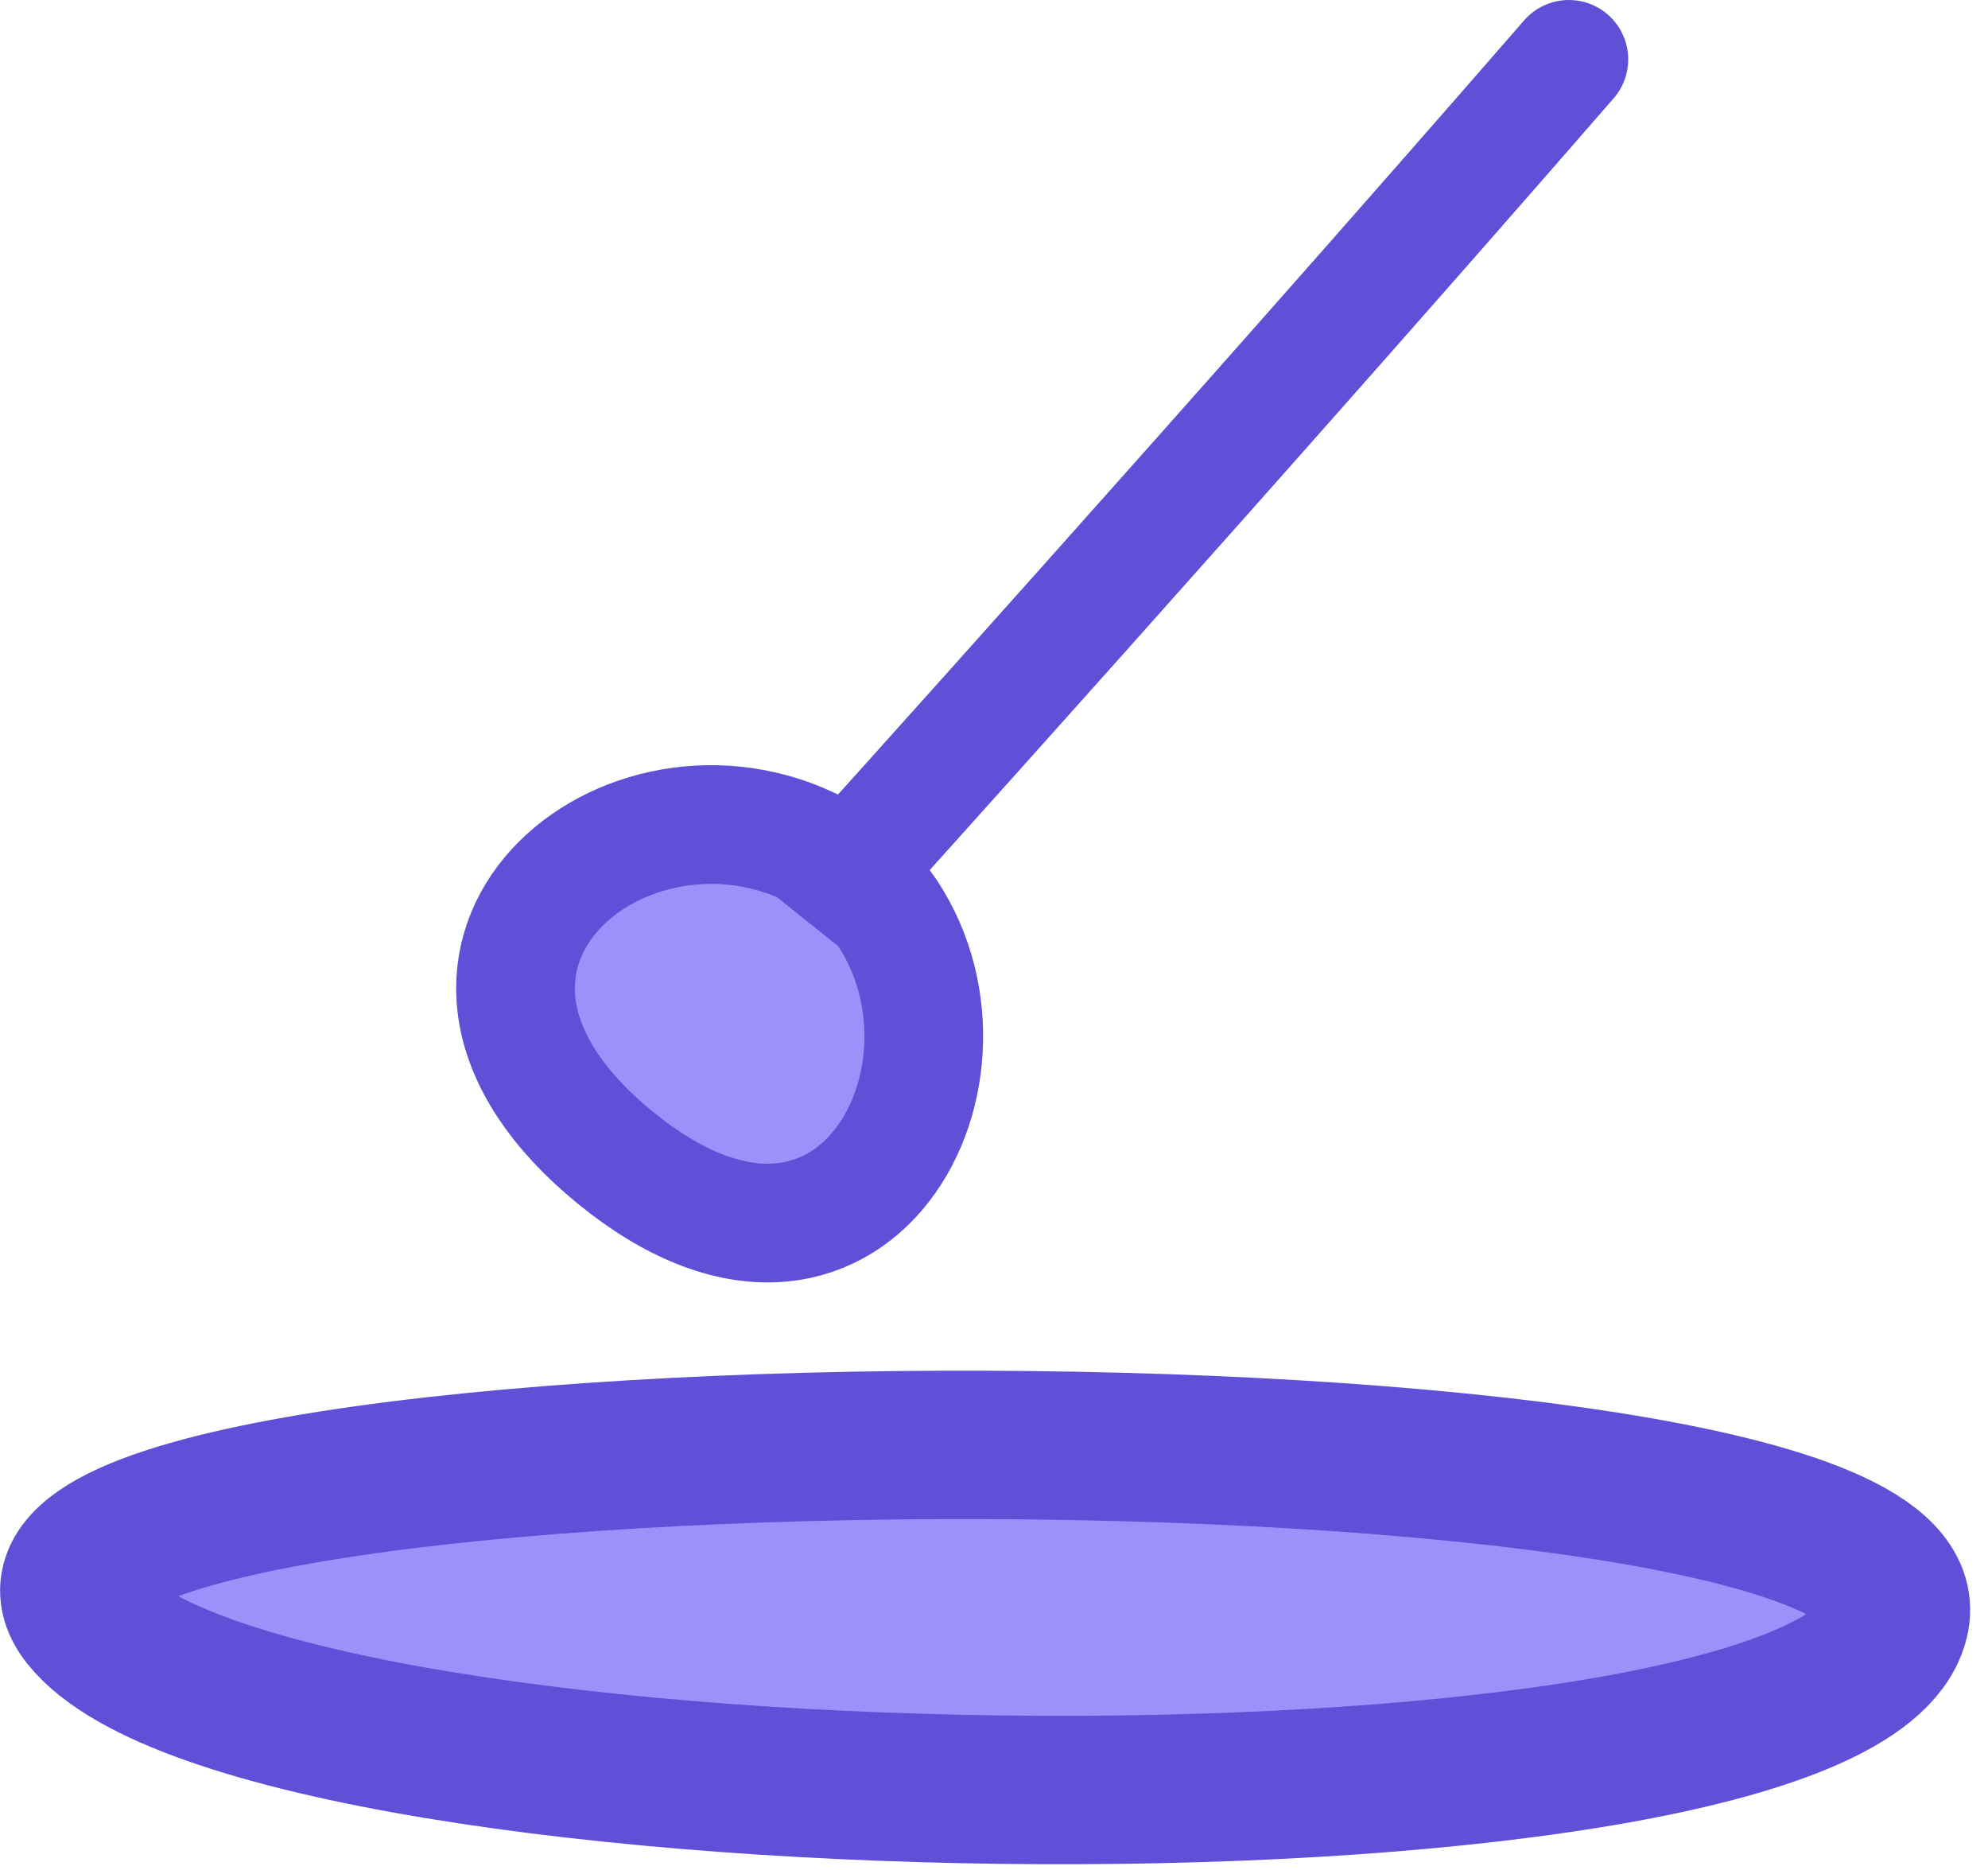
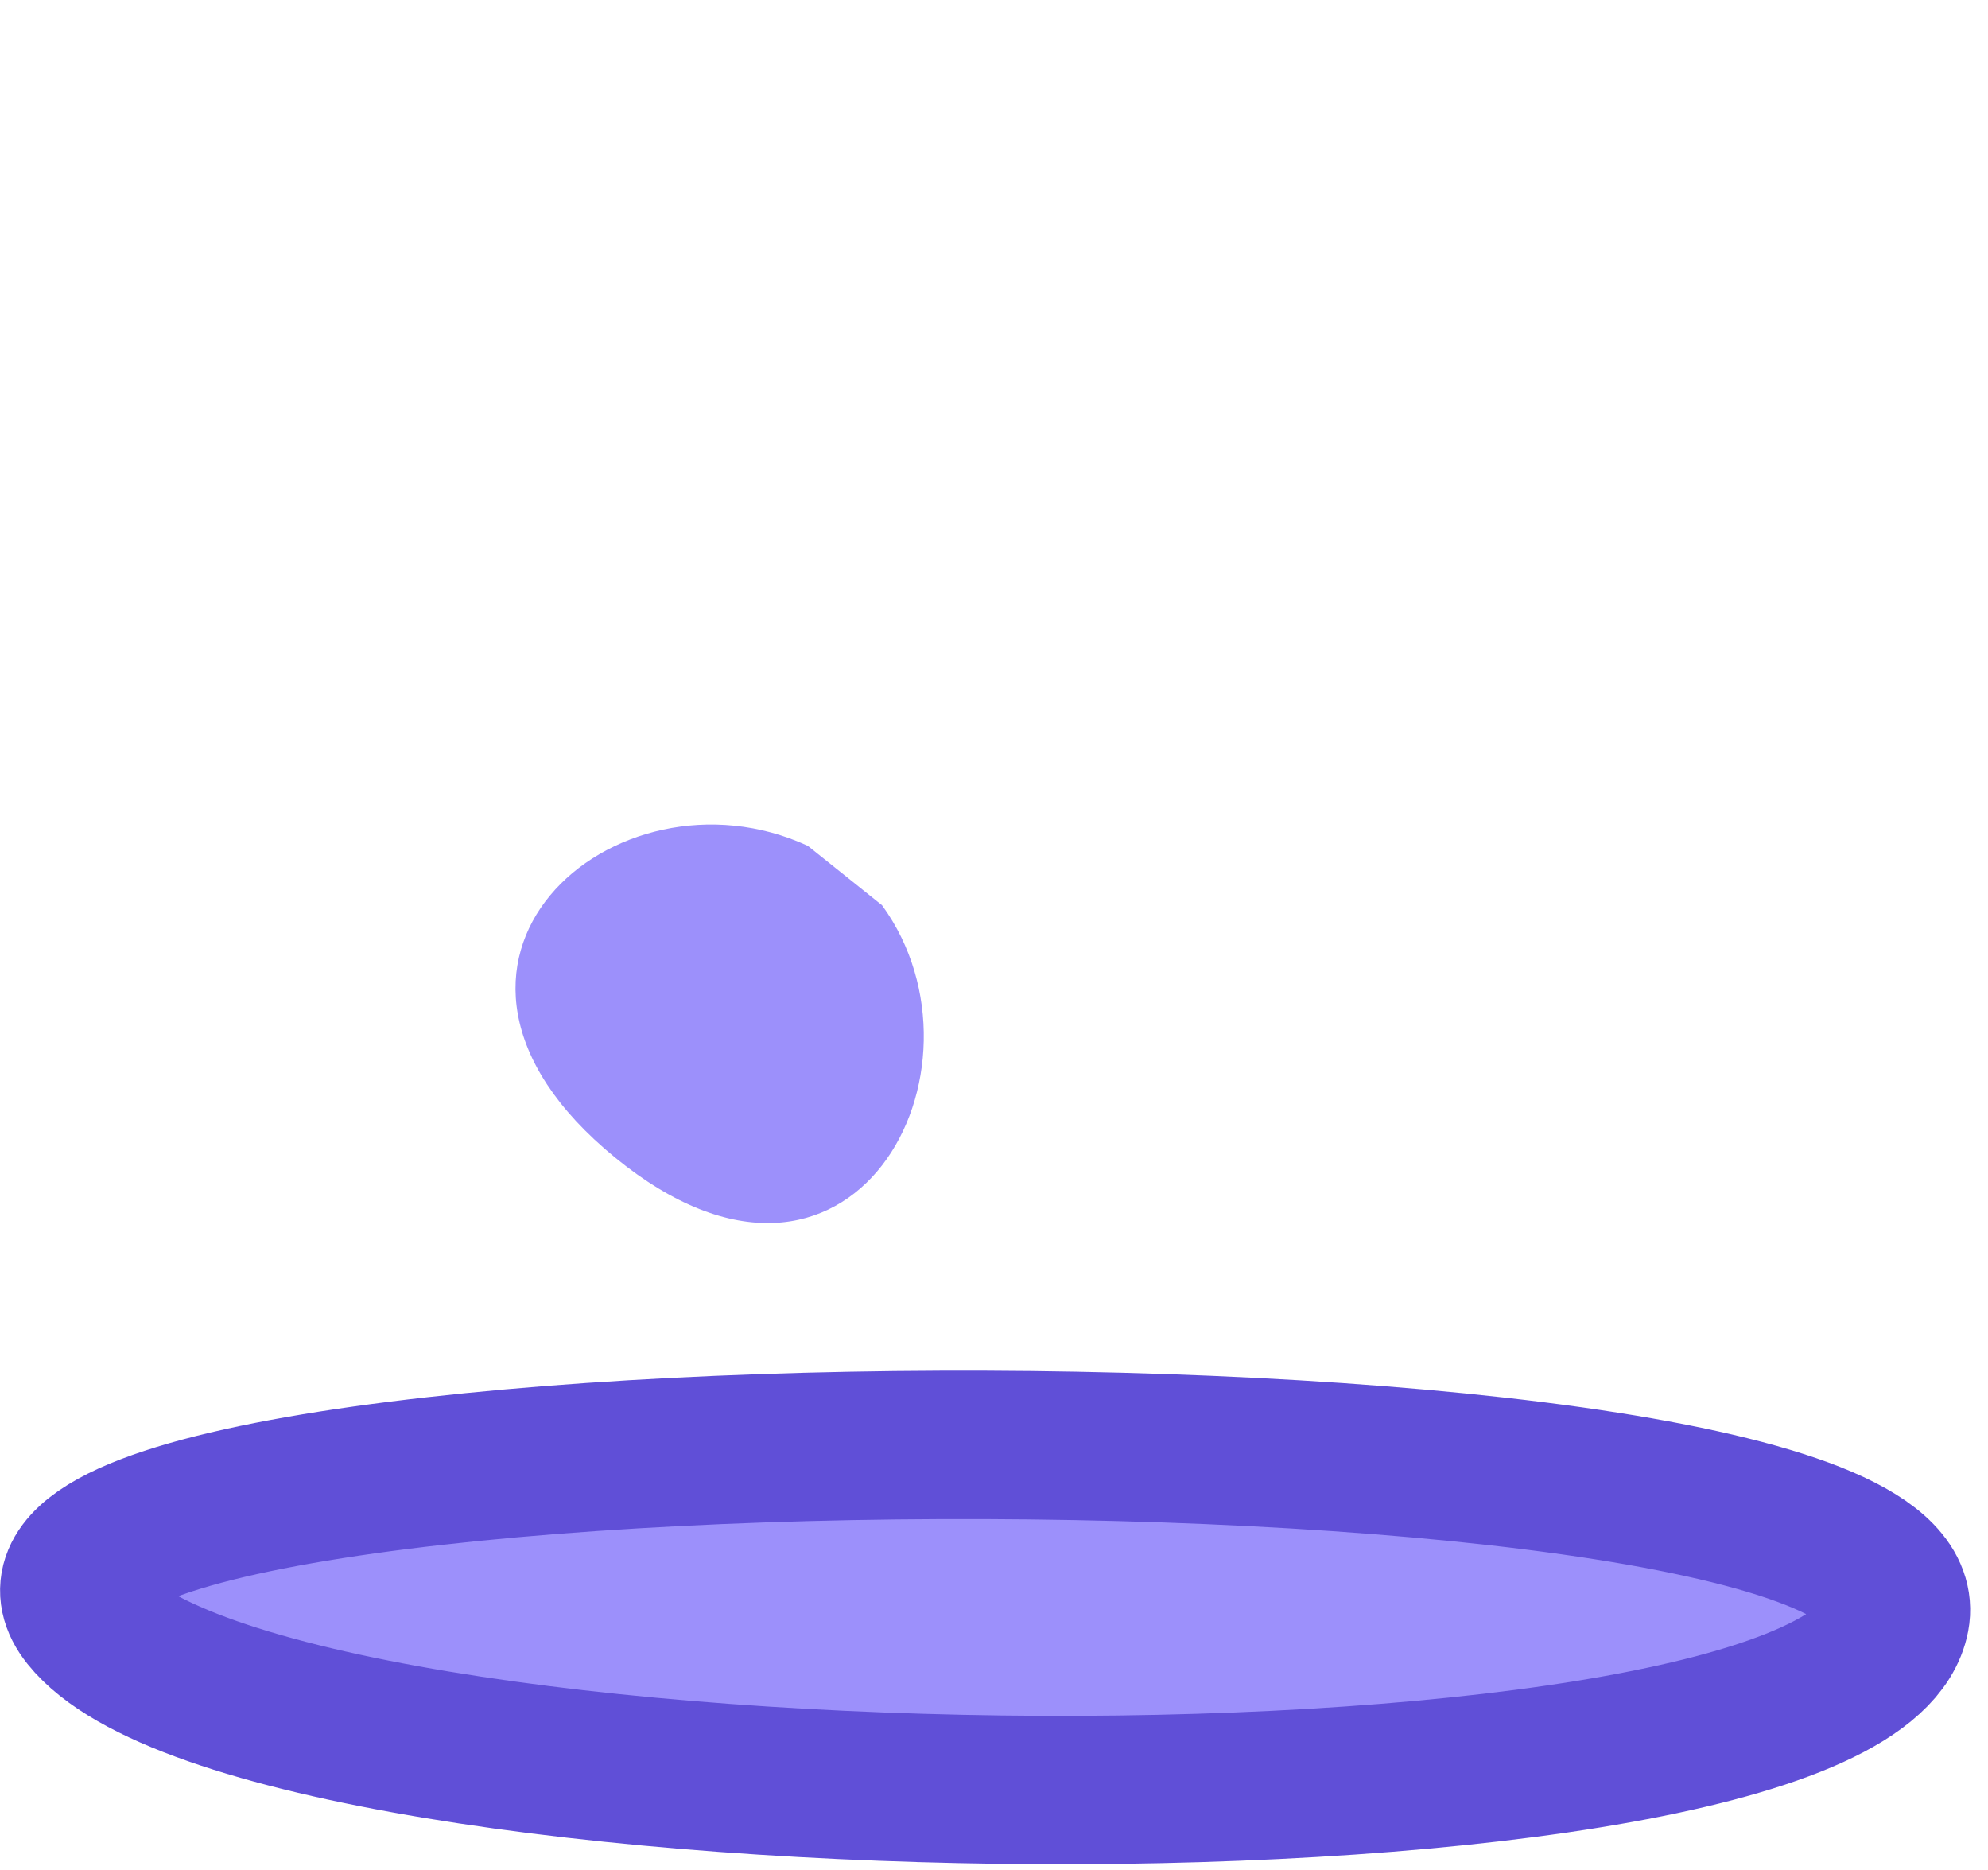
<svg xmlns="http://www.w3.org/2000/svg" width="67" height="63" viewBox="0 0 67 63" fill="none">
  <path d="M2.875 54.498C8.875 61.999 62.374 62.5 63.875 54.498C65.377 46.496 -3.125 46.997 2.875 54.498Z" fill="#9C90FB" stroke="#604FD7" stroke-width="5" />
  <path d="M20.727 38.999C28.727 45.543 33.726 35.999 29.726 30.5L28.476 29.5L27.226 28.5C20.727 25.5 12.726 32.456 20.727 38.999Z" fill="#9C90FB" />
-   <path d="M28.476 29.5L27.226 28.5C20.727 25.5 12.726 32.456 20.727 38.999C28.727 45.543 33.726 35.999 29.726 30.5L28.476 29.5ZM28.476 29.5C28.476 29.5 41.842 14.692 52.874 2" stroke="#604FD7" stroke-width="4" stroke-linecap="round" />
</svg>